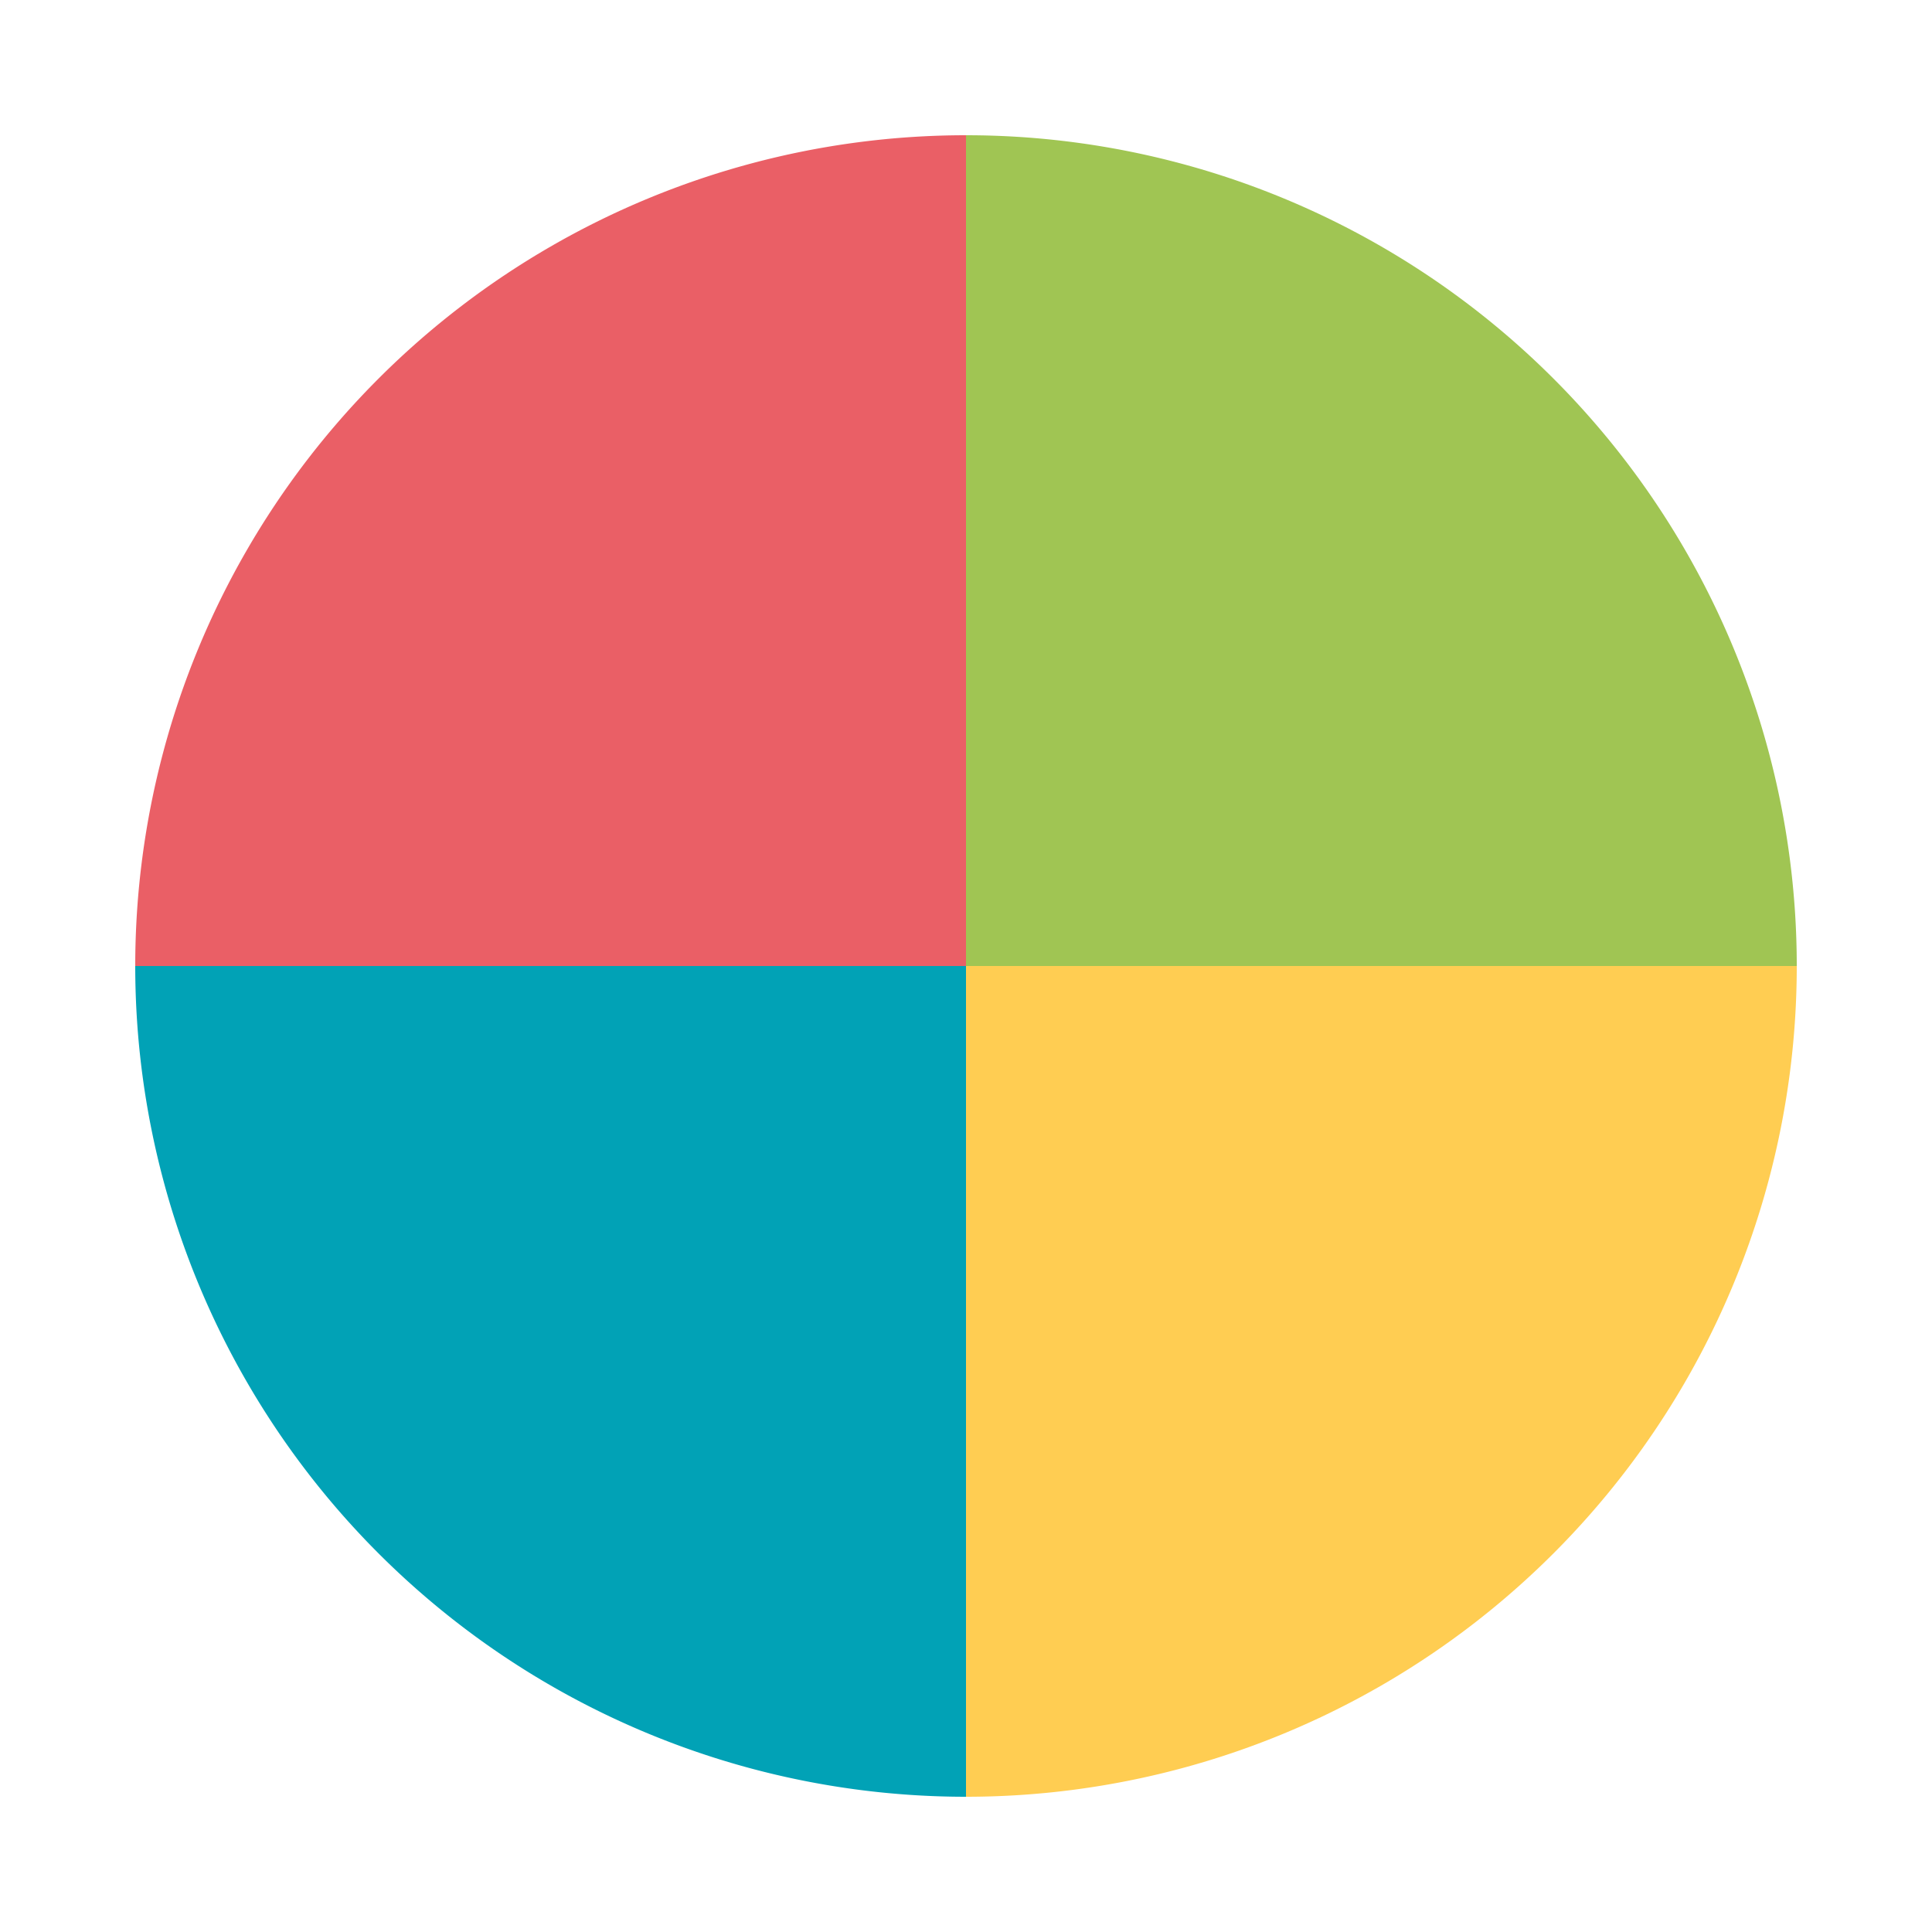
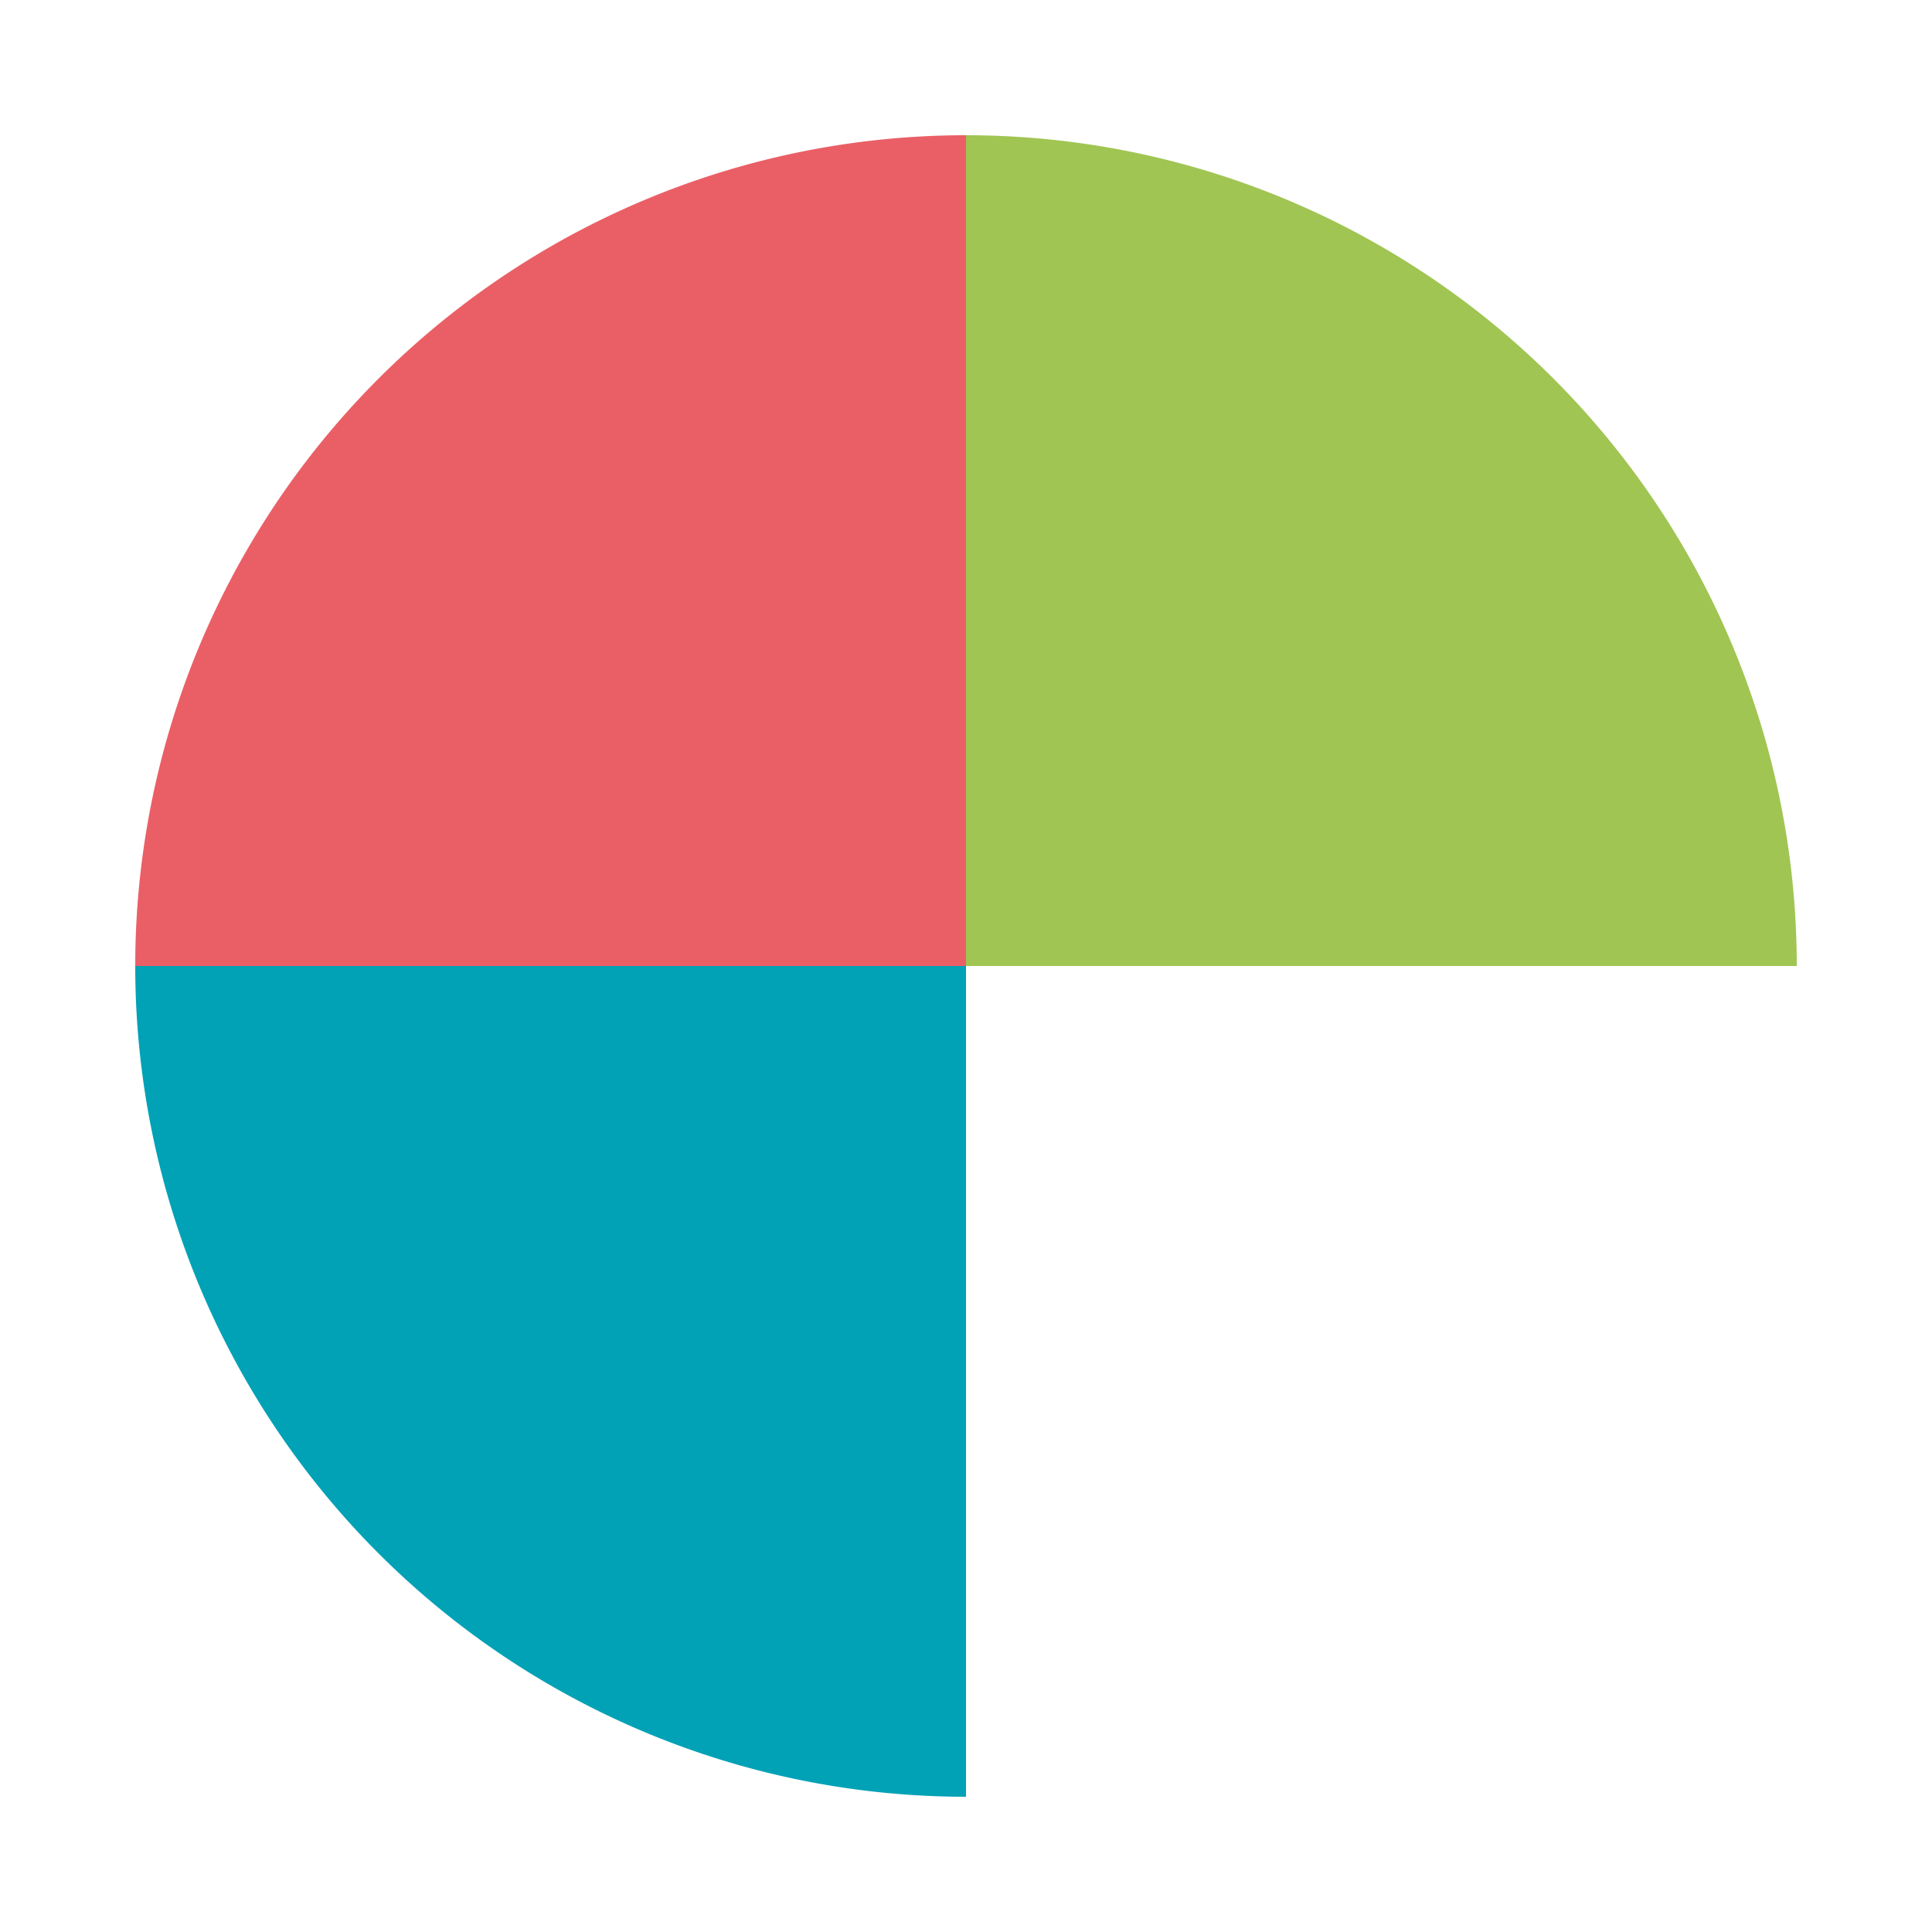
<svg xmlns="http://www.w3.org/2000/svg" style="margin: auto; background: none; display: block; shape-rendering: auto;" width="100%" height="100%" viewBox="0 0 100 100" preserveAspectRatio="xMidYMid">
  <g transform="translate(50 50)">
    <g transform="scale(0.86)">
      <g transform="translate(-50 -50)">
        <g>
          <animateTransform attributeName="transform" type="rotate" repeatCount="indefinite" values="0 50 50;360 50 50" keyTimes="0;1" dur="0.5s" />
          <path fill-opacity="1" fill="#a0c553" d="M50 50L50 0A50 50 0 0 1 100 50Z" />
        </g>
        <g>
          <animateTransform attributeName="transform" type="rotate" repeatCount="indefinite" values="0 50 50;360 50 50" keyTimes="0;1" dur="0.667s" />
-           <path fill-opacity="1" fill="#ffcd52" d="M50 50L50 0A50 50 0 0 1 100 50Z" transform="rotate(90 50 50)" />
        </g>
        <g>
          <animateTransform attributeName="transform" type="rotate" repeatCount="indefinite" values="0 50 50;360 50 50" keyTimes="0;1" dur="1s" />
          <path fill-opacity="1" fill="#01a2b6" d="M50 50L50 0A50 50 0 0 1 100 50Z" transform="rotate(180 50 50)" />
        </g>
        <g>
          <animateTransform attributeName="transform" type="rotate" repeatCount="indefinite" values="0 50 50;360 50 50" keyTimes="0;1" dur="2s" />
          <path fill-opacity="1" fill="#ea5f66" d="M50 50L50 0A50 50 0 0 1 100 50Z" transform="rotate(270 50 50)" />
        </g>
      </g>
    </g>
  </g>
</svg>